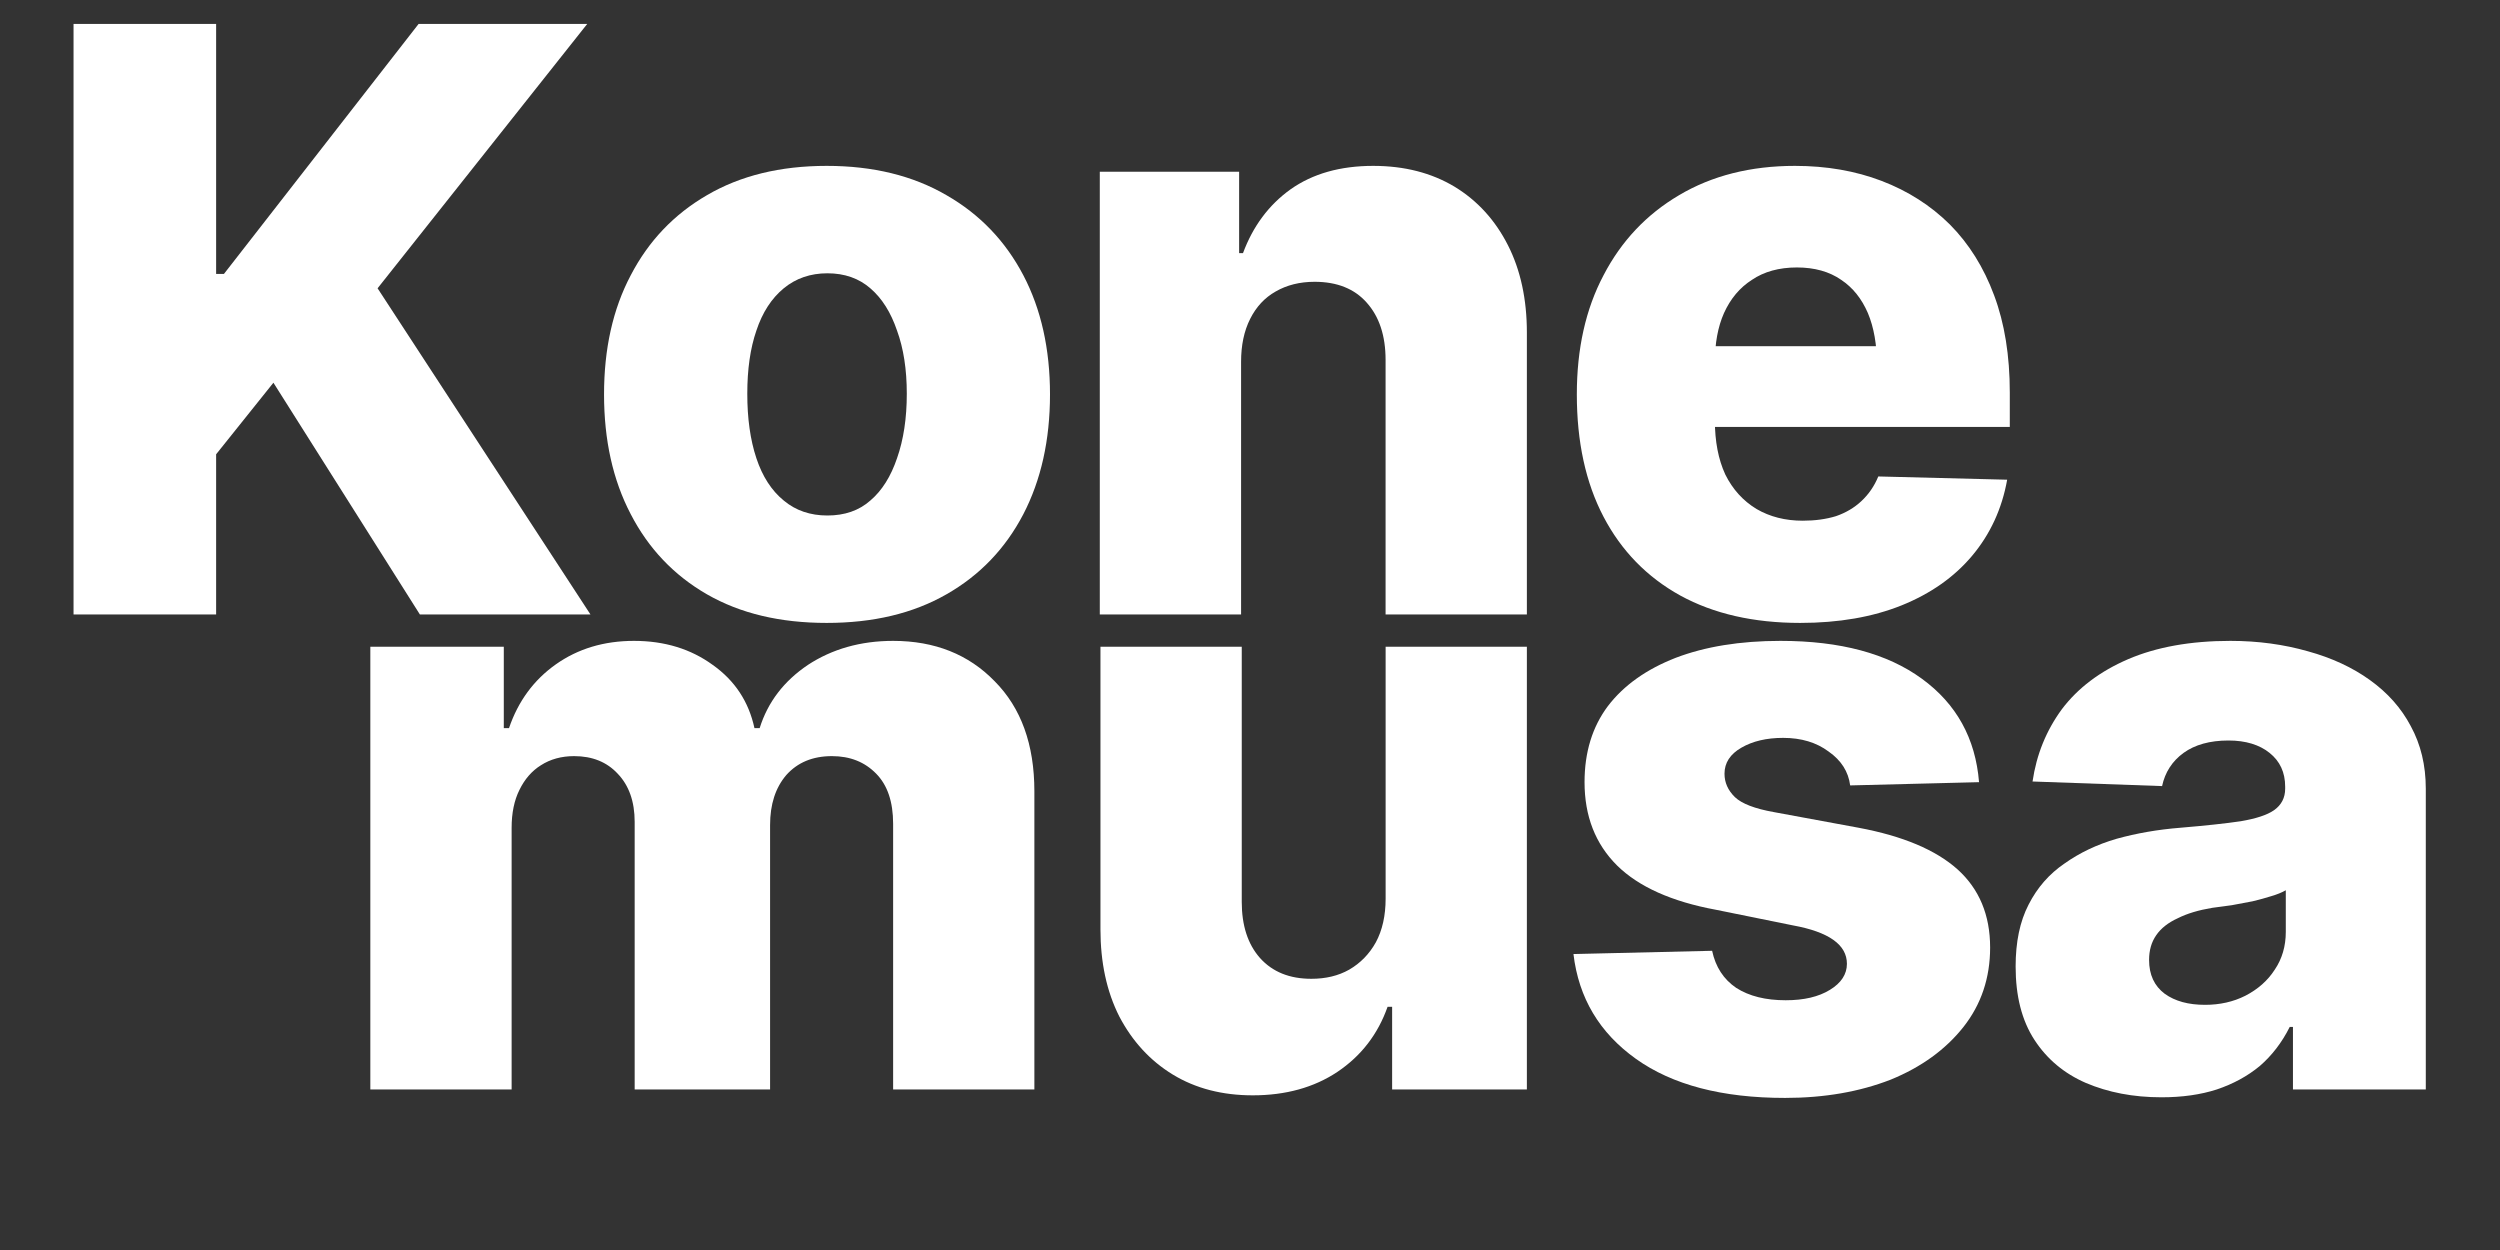
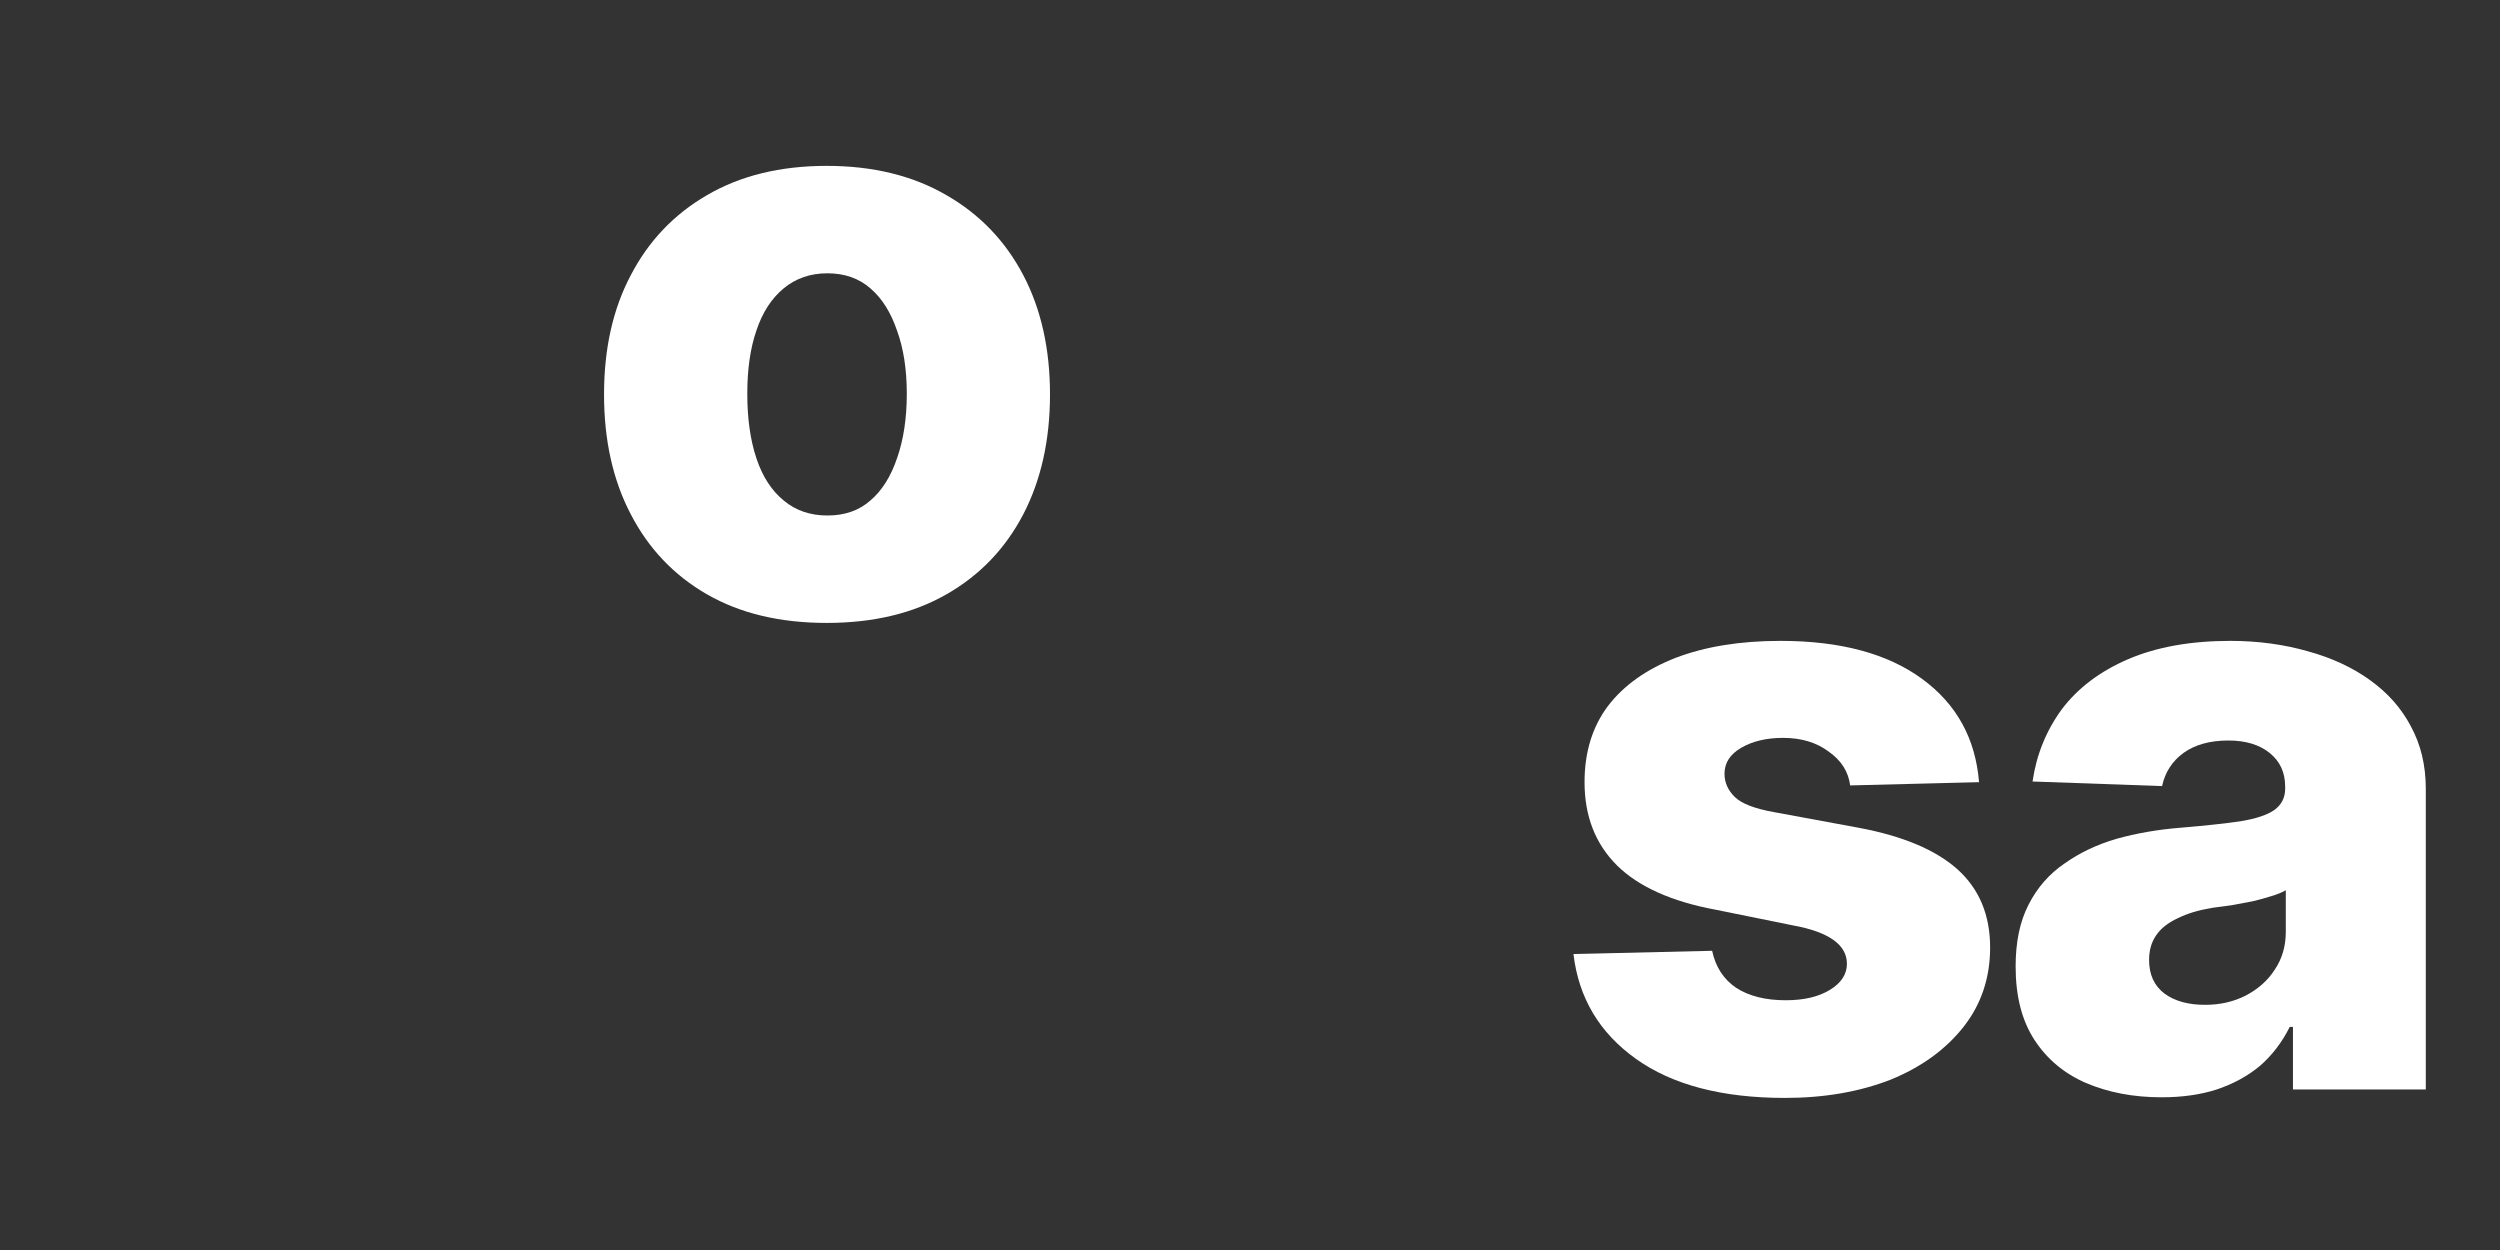
<svg xmlns="http://www.w3.org/2000/svg" width="80" zoomAndPan="magnify" viewBox="0 0 60 30" height="40" preserveAspectRatio="xMidYMid meet" version="1.0">
  <rect x="0" y="0" width="60" height="30" fill="#333333" stroke="none" />
  <defs>
    <g />
  </defs>
  <g fill="#ffffff" fill-opacity="1">
    <g transform="translate(0.968, 14.747)">
      <g>
-         <path d="M 0.797 0 L 0.797 -14.172 L 4.219 -14.172 L 4.219 -8.172 L 4.406 -8.172 L 9.078 -14.172 L 13.125 -14.172 L 8.094 -7.828 L 13.203 0 L 9.109 0 L 5.594 -5.562 L 4.219 -3.844 L 4.219 0 Z M 0.797 0 " />
-       </g>
+         </g>
    </g>
  </g>
  <g fill="#ffffff" fill-opacity="1">
    <g transform="translate(14.091, 14.747)">
      <g>
        <path d="M 5.75 0.203 C 4.633 0.203 3.676 -0.023 2.875 -0.484 C 2.082 -0.941 1.473 -1.582 1.047 -2.406 C 0.617 -3.227 0.406 -4.188 0.406 -5.281 C 0.406 -6.375 0.617 -7.328 1.047 -8.141 C 1.473 -8.961 2.082 -9.602 2.875 -10.062 C 3.676 -10.531 4.633 -10.766 5.75 -10.766 C 6.863 -10.766 7.82 -10.531 8.625 -10.062 C 9.426 -9.602 10.039 -8.961 10.469 -8.141 C 10.895 -7.328 11.109 -6.375 11.109 -5.281 C 11.109 -4.188 10.895 -3.227 10.469 -2.406 C 10.039 -1.582 9.426 -0.941 8.625 -0.484 C 7.82 -0.023 6.863 0.203 5.75 0.203 Z M 5.766 -2.375 C 6.18 -2.375 6.523 -2.492 6.797 -2.734 C 7.078 -2.973 7.289 -3.312 7.438 -3.75 C 7.594 -4.195 7.672 -4.711 7.672 -5.297 C 7.672 -5.879 7.594 -6.383 7.438 -6.812 C 7.289 -7.25 7.078 -7.586 6.797 -7.828 C 6.523 -8.066 6.18 -8.188 5.766 -8.188 C 5.359 -8.188 5.008 -8.066 4.719 -7.828 C 4.426 -7.586 4.207 -7.25 4.062 -6.812 C 3.914 -6.383 3.844 -5.879 3.844 -5.297 C 3.844 -4.711 3.914 -4.195 4.062 -3.75 C 4.207 -3.312 4.426 -2.973 4.719 -2.734 C 5.008 -2.492 5.359 -2.375 5.766 -2.375 Z M 5.766 -2.375 " />
      </g>
    </g>
  </g>
  <g fill="#ffffff" fill-opacity="1">
    <g transform="translate(25.598, 14.747)">
      <g>
-         <path d="M 4.188 -6.062 L 4.188 0 L 0.797 0 L 0.797 -10.625 L 4.141 -10.625 L 4.141 -8.672 L 4.234 -8.672 C 4.473 -9.316 4.852 -9.828 5.375 -10.203 C 5.906 -10.578 6.566 -10.766 7.359 -10.766 C 8.109 -10.766 8.758 -10.598 9.312 -10.266 C 9.863 -9.93 10.289 -9.461 10.594 -8.859 C 10.895 -8.266 11.047 -7.566 11.047 -6.766 L 11.047 0 L 7.656 0 L 7.656 -6.109 C 7.656 -6.691 7.504 -7.148 7.203 -7.484 C 6.91 -7.816 6.492 -7.984 5.953 -7.984 C 5.598 -7.984 5.285 -7.906 5.016 -7.75 C 4.754 -7.602 4.551 -7.383 4.406 -7.094 C 4.258 -6.801 4.188 -6.457 4.188 -6.062 Z M 4.188 -6.062 " />
-       </g>
+         </g>
    </g>
  </g>
  <g fill="#ffffff" fill-opacity="1">
    <g transform="translate(37.438, 14.747)">
      <g>
-         <path d="M 5.766 0.203 C 4.648 0.203 3.691 -0.016 2.891 -0.453 C 2.086 -0.898 1.473 -1.531 1.047 -2.344 C 0.617 -3.164 0.406 -4.145 0.406 -5.281 C 0.406 -6.375 0.617 -7.328 1.047 -8.141 C 1.473 -8.961 2.078 -9.602 2.859 -10.062 C 3.648 -10.531 4.578 -10.766 5.641 -10.766 C 6.398 -10.766 7.094 -10.645 7.719 -10.406 C 8.352 -10.164 8.898 -9.816 9.359 -9.359 C 9.816 -8.898 10.172 -8.332 10.422 -7.656 C 10.672 -6.988 10.797 -6.211 10.797 -5.328 L 10.797 -4.5 L 1.562 -4.5 L 1.562 -6.438 L 9.188 -6.438 L 7.609 -5.984 C 7.609 -6.473 7.535 -6.891 7.391 -7.234 C 7.242 -7.578 7.031 -7.844 6.75 -8.031 C 6.469 -8.227 6.113 -8.328 5.688 -8.328 C 5.258 -8.328 4.898 -8.227 4.609 -8.031 C 4.316 -7.844 4.094 -7.578 3.938 -7.234 C 3.789 -6.898 3.719 -6.504 3.719 -6.047 L 3.719 -4.656 C 3.719 -4.156 3.801 -3.723 3.969 -3.359 C 4.145 -3.004 4.395 -2.727 4.719 -2.531 C 5.039 -2.344 5.41 -2.25 5.828 -2.25 C 6.117 -2.25 6.383 -2.285 6.625 -2.359 C 6.863 -2.441 7.066 -2.562 7.234 -2.719 C 7.41 -2.883 7.547 -3.082 7.641 -3.312 L 10.734 -3.234 C 10.609 -2.535 10.328 -1.926 9.891 -1.406 C 9.461 -0.895 8.898 -0.5 8.203 -0.219 C 7.504 0.062 6.691 0.203 5.766 0.203 Z M 5.766 0.203 " />
-       </g>
+         </g>
    </g>
  </g>
  <g fill="#ffffff" fill-opacity="1">
    <g transform="translate(8.091, 26.147)">
      <g>
-         <path d="M 0.797 0 L 0.797 -10.625 L 4 -10.625 L 4 -8.672 L 4.125 -8.672 C 4.344 -9.316 4.719 -9.828 5.25 -10.203 C 5.781 -10.578 6.406 -10.766 7.125 -10.766 C 7.863 -10.766 8.492 -10.57 9.016 -10.188 C 9.547 -9.812 9.879 -9.305 10.016 -8.672 L 10.141 -8.672 C 10.336 -9.297 10.723 -9.801 11.297 -10.188 C 11.879 -10.57 12.562 -10.766 13.344 -10.766 C 14.344 -10.766 15.156 -10.441 15.781 -9.797 C 16.414 -9.16 16.734 -8.281 16.734 -7.156 L 16.734 0 L 13.344 0 L 13.344 -6.375 C 13.344 -6.906 13.207 -7.305 12.938 -7.578 C 12.664 -7.859 12.312 -8 11.875 -8 C 11.414 -8 11.051 -7.848 10.781 -7.547 C 10.52 -7.242 10.391 -6.844 10.391 -6.344 L 10.391 0 L 7.141 0 L 7.141 -6.422 C 7.141 -6.91 7.004 -7.297 6.734 -7.578 C 6.473 -7.859 6.125 -8 5.688 -8 C 5.383 -8 5.117 -7.926 4.891 -7.781 C 4.672 -7.645 4.5 -7.445 4.375 -7.188 C 4.25 -6.938 4.188 -6.633 4.188 -6.281 L 4.188 0 Z M 0.797 0 " />
-       </g>
+         </g>
    </g>
  </g>
  <g fill="#ffffff" fill-opacity="1">
    <g transform="translate(25.614, 26.147)">
      <g>
-         <path d="M 7.641 -4.578 L 7.641 -10.625 L 11.031 -10.625 L 11.031 0 L 7.797 0 L 7.797 -1.984 L 7.688 -1.984 C 7.457 -1.328 7.055 -0.805 6.484 -0.422 C 5.922 -0.047 5.242 0.141 4.453 0.141 C 3.723 0.141 3.082 -0.023 2.531 -0.359 C 1.988 -0.691 1.562 -1.156 1.25 -1.75 C 0.945 -2.352 0.797 -3.051 0.797 -3.844 L 0.797 -10.625 L 4.188 -10.625 L 4.188 -4.5 C 4.188 -3.938 4.332 -3.488 4.625 -3.156 C 4.926 -2.82 5.336 -2.656 5.859 -2.656 C 6.203 -2.656 6.504 -2.727 6.766 -2.875 C 7.035 -3.031 7.25 -3.25 7.406 -3.531 C 7.562 -3.82 7.641 -4.172 7.641 -4.578 Z M 7.641 -4.578 " />
-       </g>
+         </g>
    </g>
  </g>
  <g fill="#ffffff" fill-opacity="1">
    <g transform="translate(37.435, 26.147)">
      <g>
        <path d="M 10.062 -7.375 L 6.969 -7.297 C 6.926 -7.629 6.754 -7.898 6.453 -8.109 C 6.16 -8.328 5.797 -8.438 5.359 -8.438 C 4.961 -8.438 4.629 -8.359 4.359 -8.203 C 4.086 -8.047 3.953 -7.836 3.953 -7.578 C 3.953 -7.367 4.035 -7.18 4.203 -7.016 C 4.367 -6.859 4.68 -6.738 5.141 -6.656 L 7.172 -6.281 C 8.234 -6.082 9.023 -5.75 9.547 -5.281 C 10.066 -4.812 10.328 -4.188 10.328 -3.406 C 10.328 -2.676 10.113 -2.039 9.688 -1.5 C 9.258 -0.957 8.676 -0.535 7.938 -0.234 C 7.195 0.055 6.352 0.203 5.406 0.203 C 3.895 0.203 2.703 -0.109 1.828 -0.734 C 0.953 -1.359 0.453 -2.195 0.328 -3.25 L 3.656 -3.328 C 3.738 -2.941 3.93 -2.645 4.234 -2.438 C 4.547 -2.238 4.941 -2.141 5.422 -2.141 C 5.859 -2.141 6.211 -2.223 6.484 -2.391 C 6.754 -2.555 6.891 -2.766 6.891 -3.016 C 6.891 -3.473 6.457 -3.781 5.594 -3.938 L 3.75 -4.312 C 2.688 -4.508 1.895 -4.863 1.375 -5.375 C 0.852 -5.895 0.594 -6.562 0.594 -7.375 C 0.594 -8.094 0.781 -8.703 1.156 -9.203 C 1.539 -9.703 2.082 -10.086 2.781 -10.359 C 3.488 -10.629 4.328 -10.766 5.297 -10.766 C 6.734 -10.766 7.863 -10.461 8.688 -9.859 C 9.52 -9.254 9.977 -8.426 10.062 -7.375 Z M 10.062 -7.375 " />
      </g>
    </g>
  </g>
  <g fill="#ffffff" fill-opacity="1">
    <g transform="translate(48.078, 26.147)">
      <g>
        <path d="M 3.797 0.188 C 3.117 0.188 2.516 0.07 1.984 -0.156 C 1.461 -0.383 1.051 -0.727 0.75 -1.188 C 0.445 -1.656 0.297 -2.242 0.297 -2.953 C 0.297 -3.535 0.398 -4.031 0.609 -4.438 C 0.816 -4.844 1.102 -5.172 1.469 -5.422 C 1.832 -5.68 2.25 -5.879 2.719 -6.016 C 3.195 -6.148 3.707 -6.238 4.25 -6.281 C 4.852 -6.332 5.336 -6.383 5.703 -6.438 C 6.066 -6.5 6.332 -6.586 6.5 -6.703 C 6.676 -6.828 6.766 -7 6.766 -7.219 L 6.766 -7.266 C 6.766 -7.609 6.641 -7.879 6.391 -8.078 C 6.148 -8.273 5.82 -8.375 5.406 -8.375 C 4.957 -8.375 4.598 -8.273 4.328 -8.078 C 4.055 -7.879 3.883 -7.613 3.812 -7.281 L 0.703 -7.391 C 0.797 -8.035 1.031 -8.613 1.406 -9.125 C 1.789 -9.633 2.32 -10.035 3 -10.328 C 3.676 -10.617 4.492 -10.766 5.453 -10.766 C 6.117 -10.766 6.738 -10.68 7.312 -10.516 C 7.883 -10.359 8.379 -10.129 8.797 -9.828 C 9.223 -9.523 9.551 -9.156 9.781 -8.719 C 10.02 -8.281 10.141 -7.781 10.141 -7.219 L 10.141 0 L 6.953 0 L 6.953 -1.5 L 6.875 -1.5 C 6.688 -1.125 6.445 -0.812 6.156 -0.562 C 5.863 -0.32 5.52 -0.133 5.125 0 C 4.738 0.125 4.297 0.188 3.797 0.188 Z M 4.844 -2.031 C 5.195 -2.031 5.52 -2.102 5.812 -2.25 C 6.113 -2.406 6.348 -2.613 6.516 -2.875 C 6.691 -3.133 6.781 -3.438 6.781 -3.781 L 6.781 -4.781 C 6.688 -4.727 6.57 -4.68 6.438 -4.641 C 6.301 -4.598 6.148 -4.555 5.984 -4.516 C 5.816 -4.484 5.648 -4.453 5.484 -4.422 C 5.316 -4.398 5.16 -4.379 5.016 -4.359 C 4.691 -4.305 4.414 -4.223 4.188 -4.109 C 3.957 -4.004 3.785 -3.867 3.672 -3.703 C 3.555 -3.535 3.5 -3.336 3.5 -3.109 C 3.5 -2.754 3.625 -2.484 3.875 -2.297 C 4.125 -2.117 4.445 -2.031 4.844 -2.031 Z M 4.844 -2.031 " />
      </g>
    </g>
  </g>
</svg>